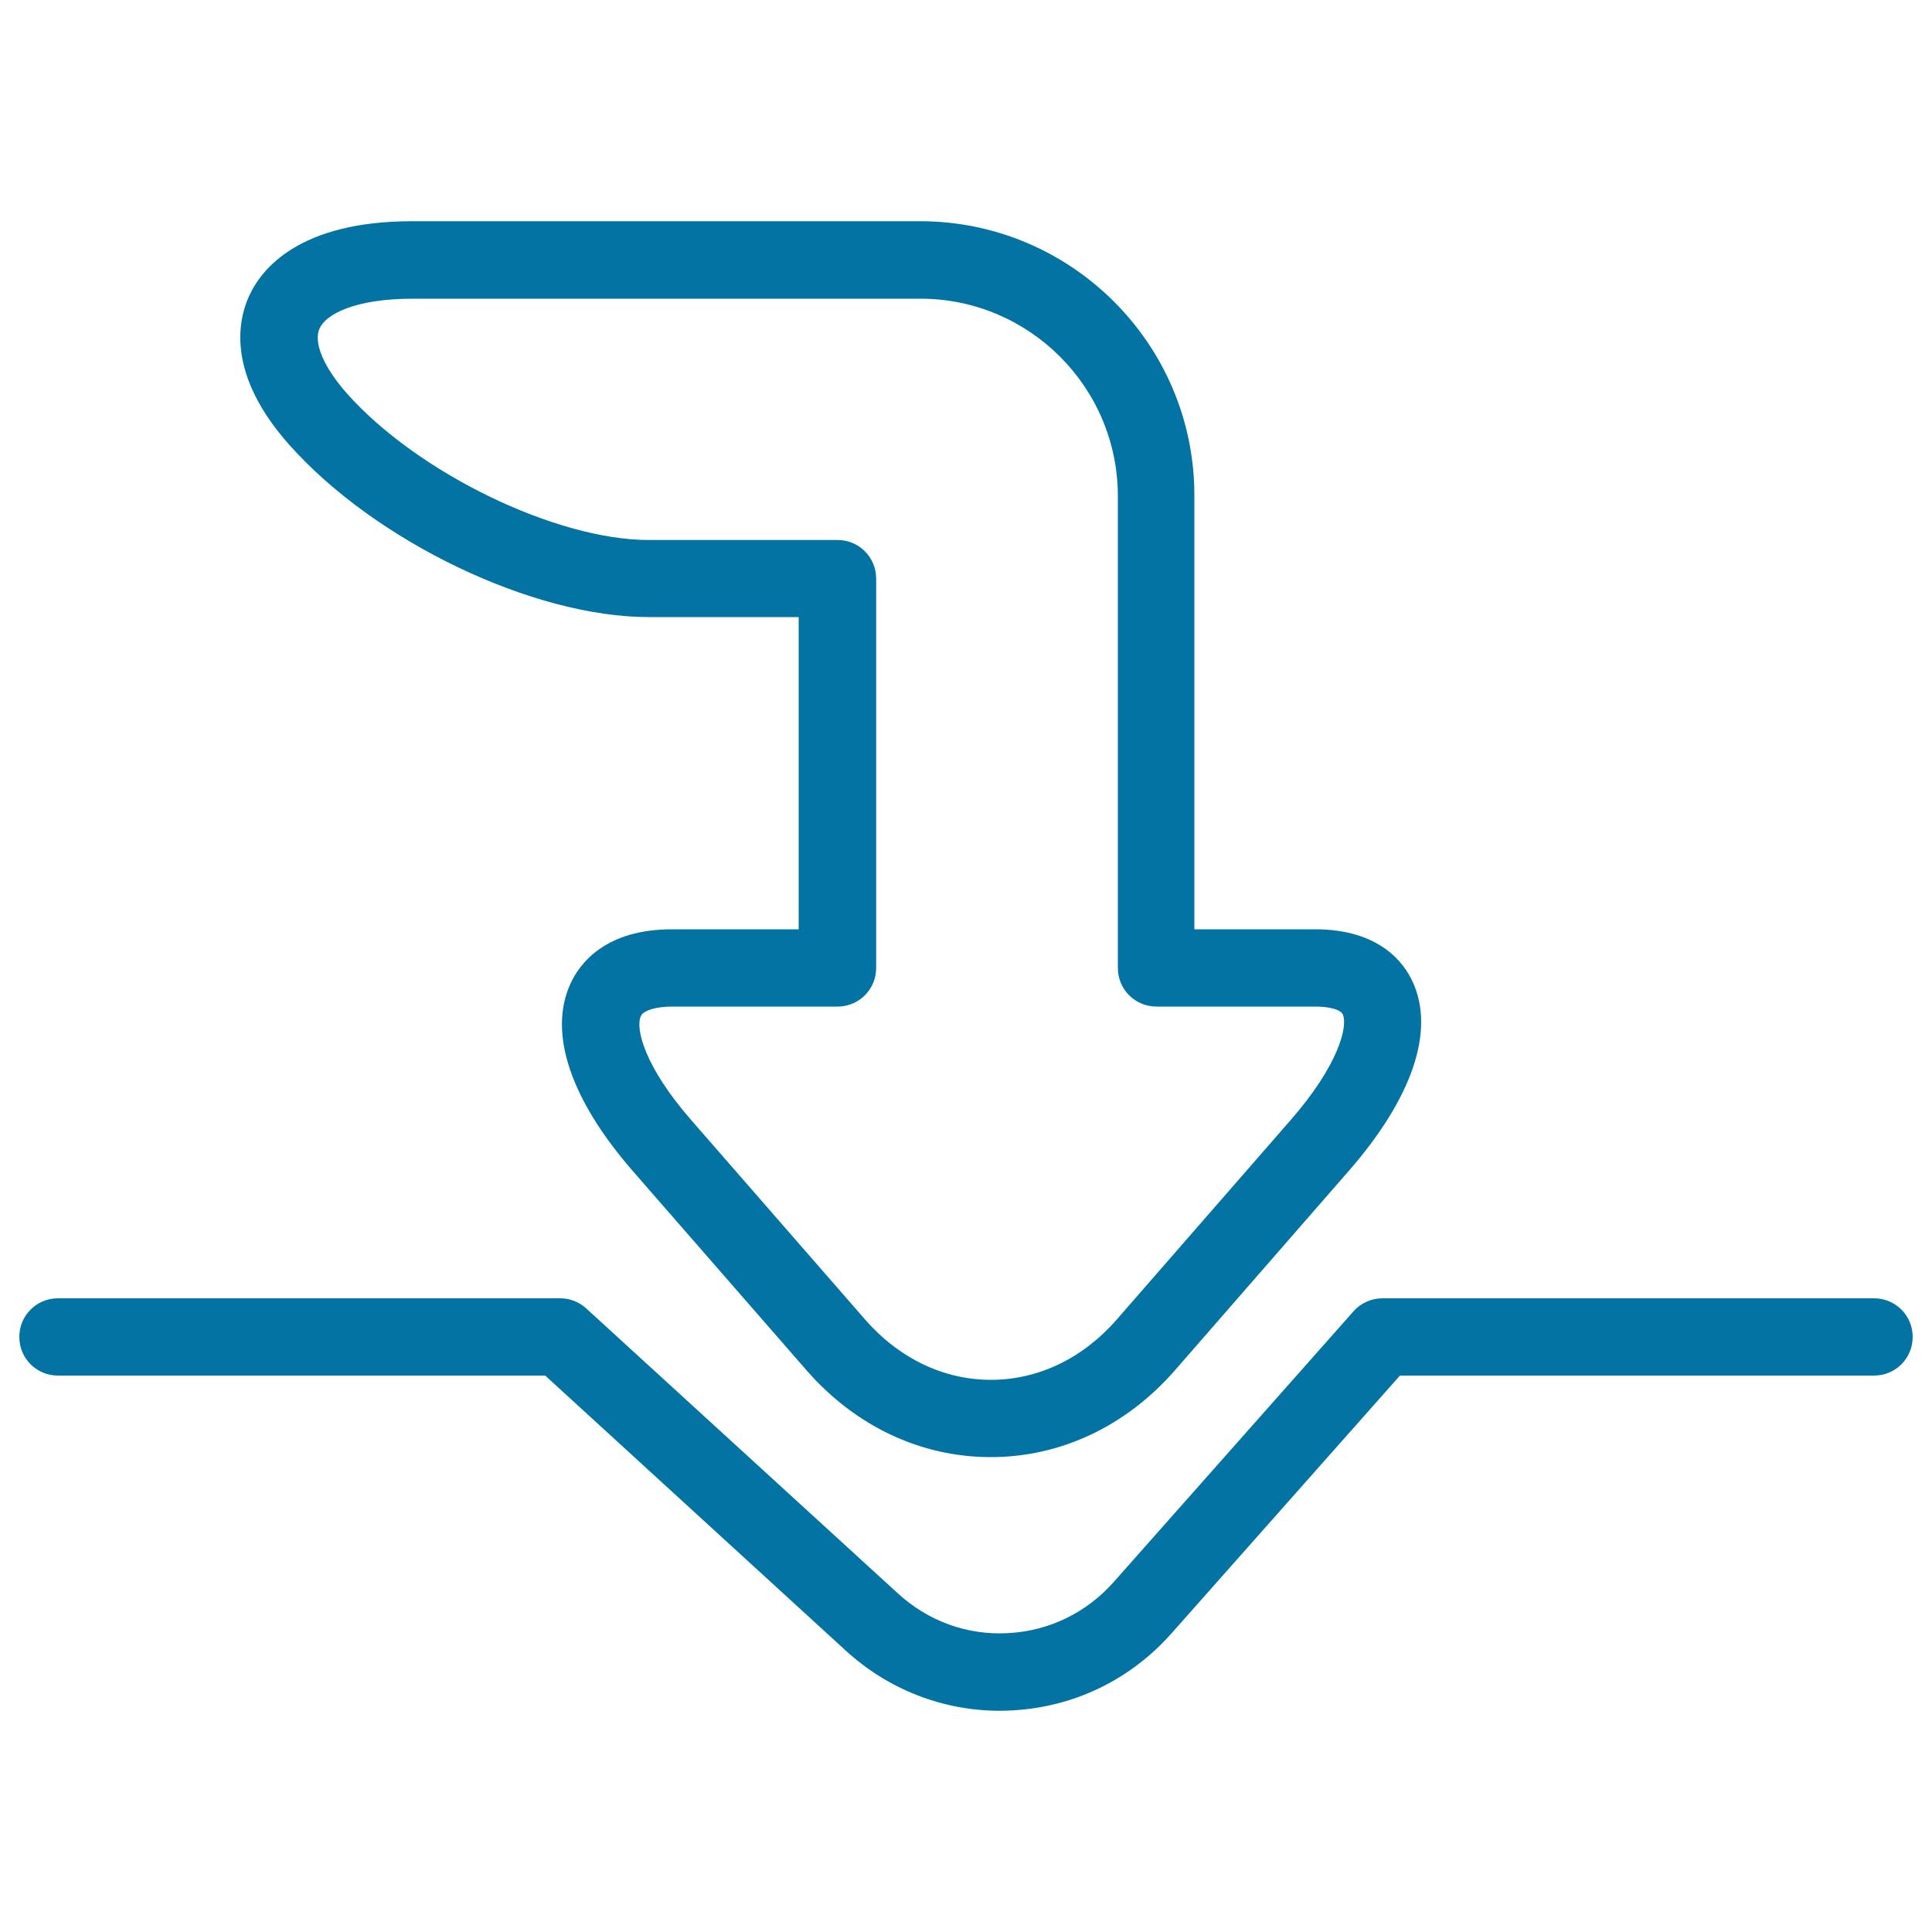
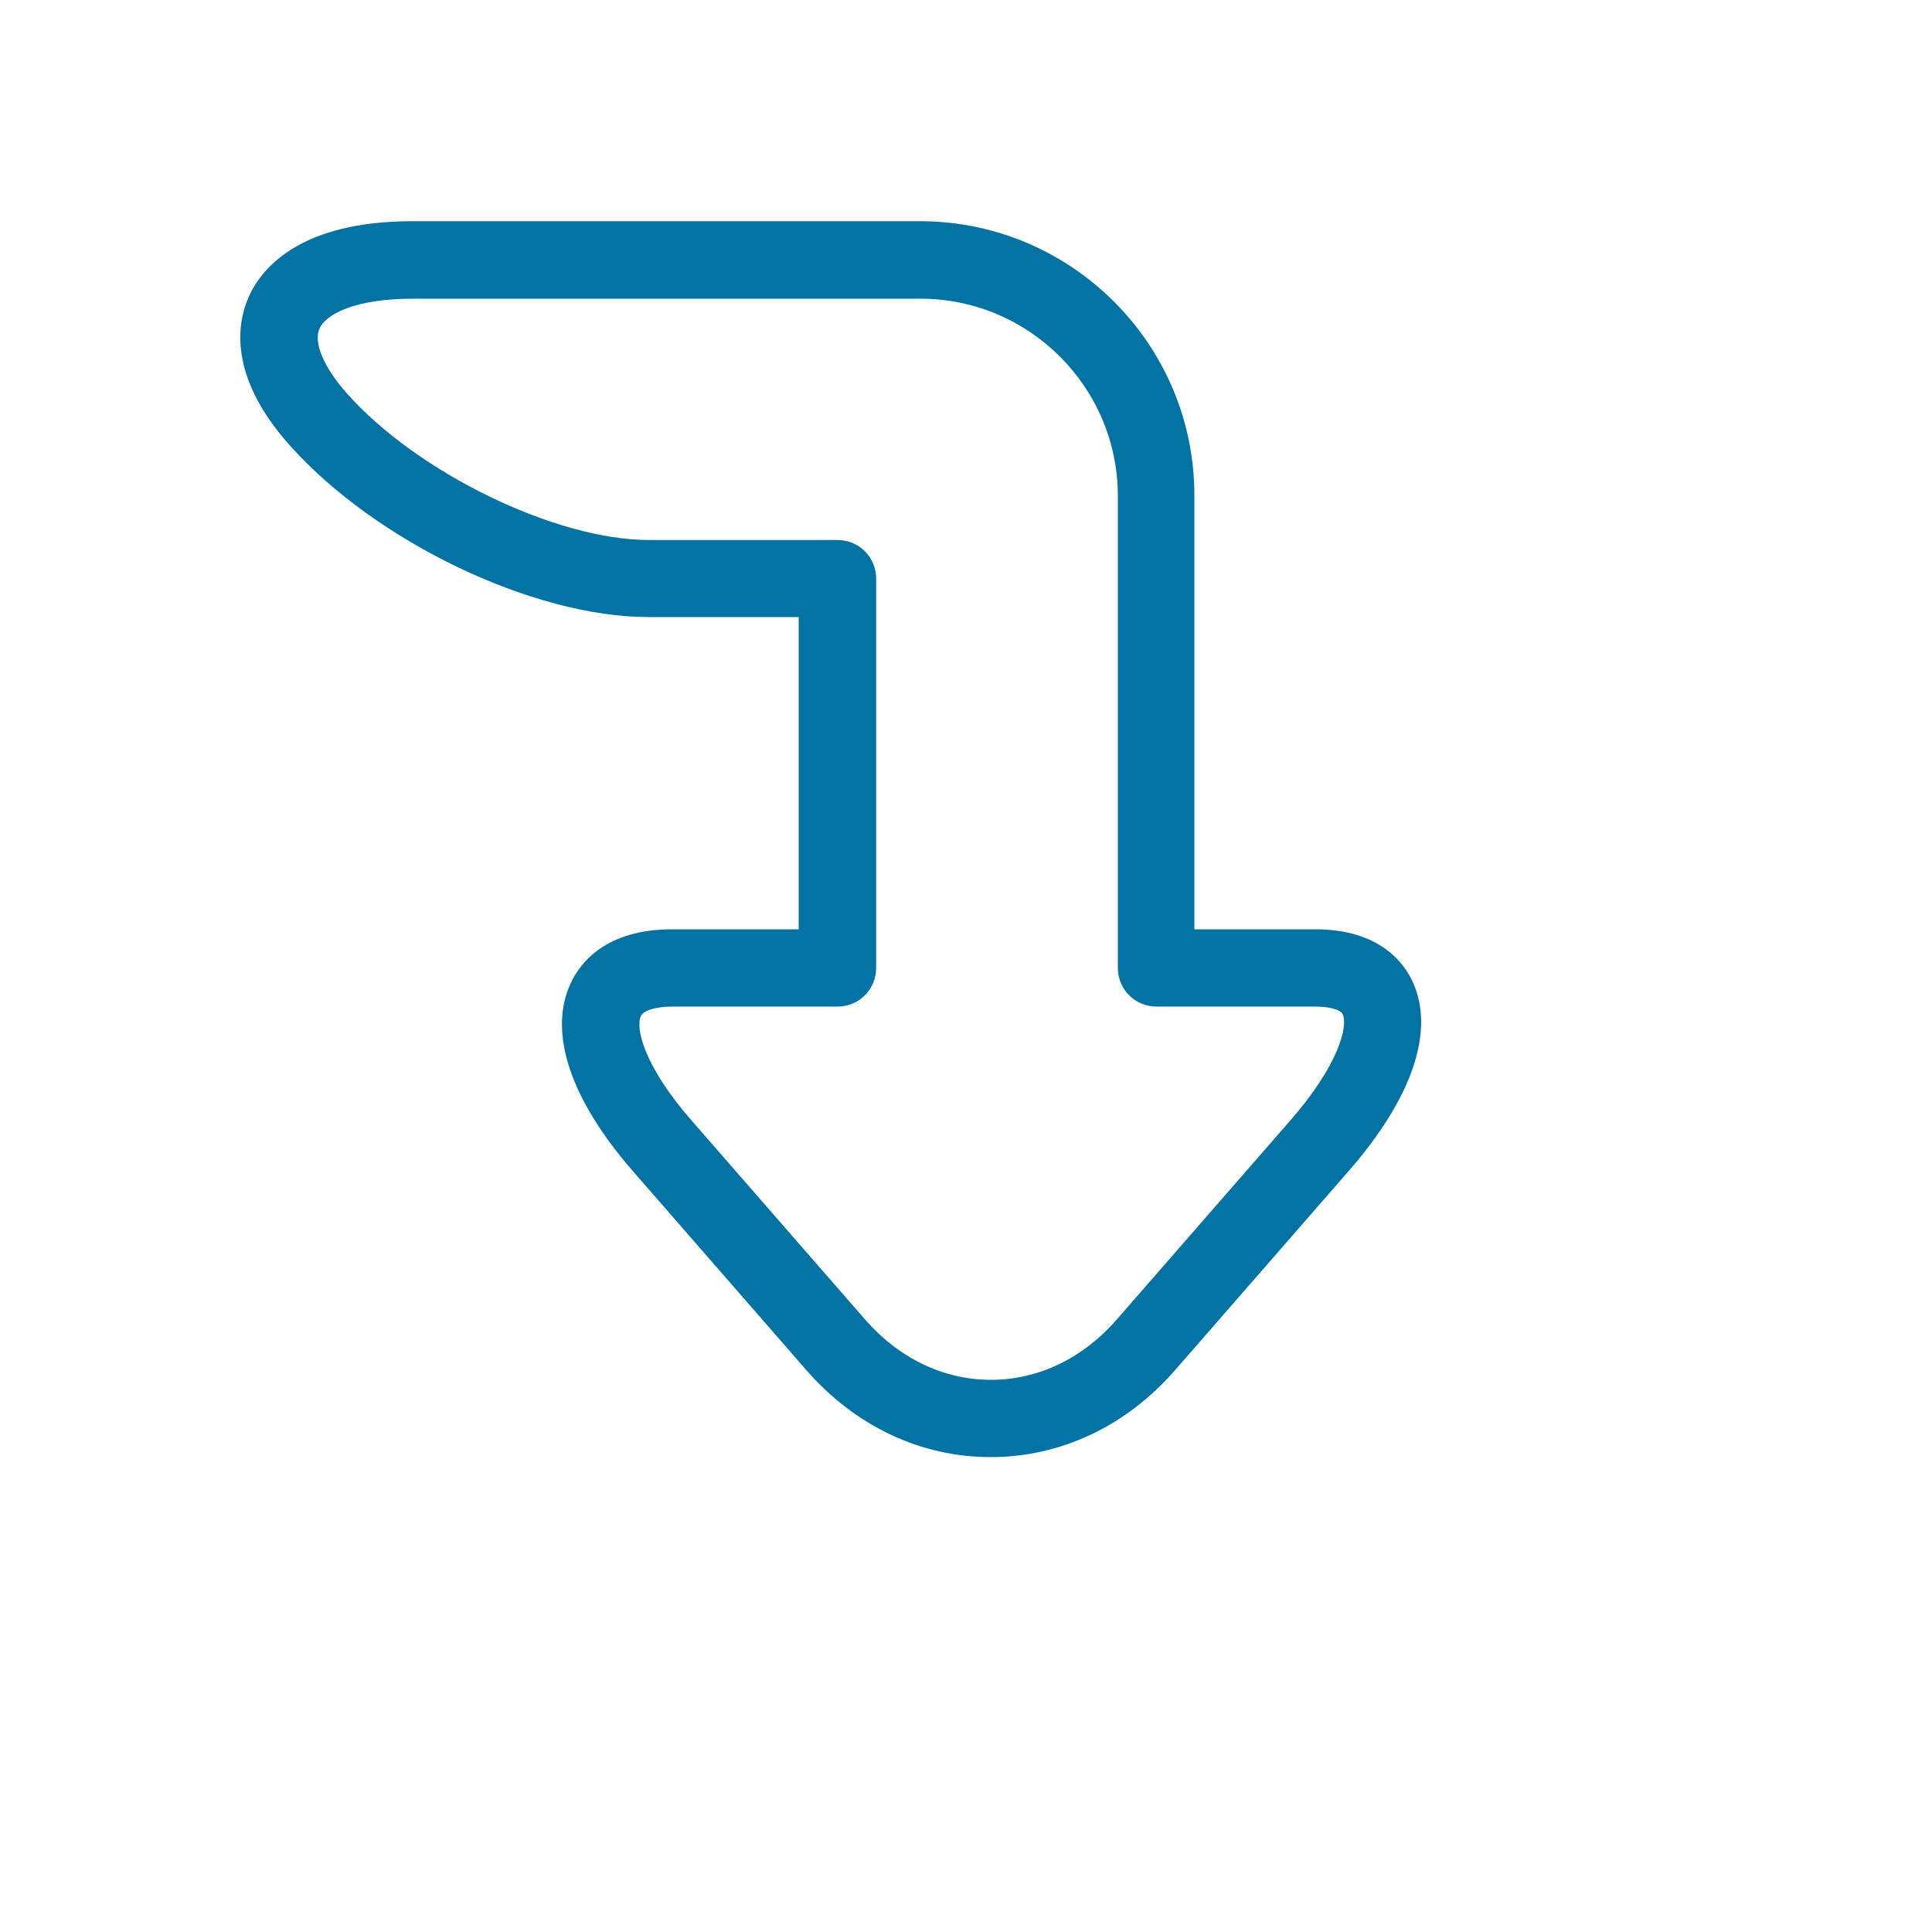
<svg xmlns="http://www.w3.org/2000/svg" viewBox="0 0 1000 1000" style="fill:#0273a2">
  <title>Download Arrow SVG icon</title>
  <g>
    <g>
      <path d="M476.2,114.5H213.5c-58.5,0-78.2,24.5-84.7,39c-5.9,13.2-11.1,40.7,20.9,76.7c44.4,50,126.1,89.2,186,89.2h77.7V481h-65.5c-34.7,0-47.9,17.7-52.7,28.3c-11.5,25.3,0,59.7,32.4,96.9l89.8,103c25.3,29,59.2,45,95.4,45c36.2,0,70.1-16,95.4-45l89.8-103c33-37.8,44.8-72.5,33.3-97.8c-4.6-10.2-17.4-27.4-50.6-27.4h-62.5V256.7C618.4,178.3,554.6,114.5,476.2,114.5z M680.8,521c7.4,0,13.1,1.6,14.2,4c2.8,6.1-2.1,26.3-27.1,54.9l-89.8,103c-17.6,20.2-40.7,31.3-65.2,31.3c-24.5,0-47.6-11.1-65.2-31.3l-89.8-103c-24.5-28-29.1-47.7-26.2-54c1.3-2.9,7.8-4.9,16.3-4.9h85.5c11.1,0,20-8.9,20-20V299.5c0-11.1-8.9-20-20-20h-97.7c-48.1,0-119.6-34.7-156.1-75.7c-12.1-13.6-17.6-26.5-14.3-33.8c3.2-7.1,17.7-15.4,48.3-15.4h262.7c56.3,0,102.2,45.8,102.2,102.2V501c0,11.1,8.9,20,20,20H680.8L680.8,521z" />
-       <path d="M970,672H715.6c-5.7,0-11.2,2.4-15,6.7L576.4,818.9c-14.1,15.9-33.5,25.3-54.6,26.4c-21.2,1.2-41.4-6.2-57.1-20.6L303.5,677.3c-3.7-3.4-8.5-5.3-13.5-5.3H30c-11.1,0-20,8.9-20,20c0,11.1,8.9,20,20,20h252.2l155.5,142.3c22.1,20.2,50.3,31.2,79.9,31.2c2.1,0,4.2-0.1,6.3-0.2c31.9-1.7,61.1-15.8,82.4-39.8L724.6,712H970c11.1,0,20-8.9,20-20C990,680.9,981.1,672,970,672z" />
    </g>
  </g>
</svg>